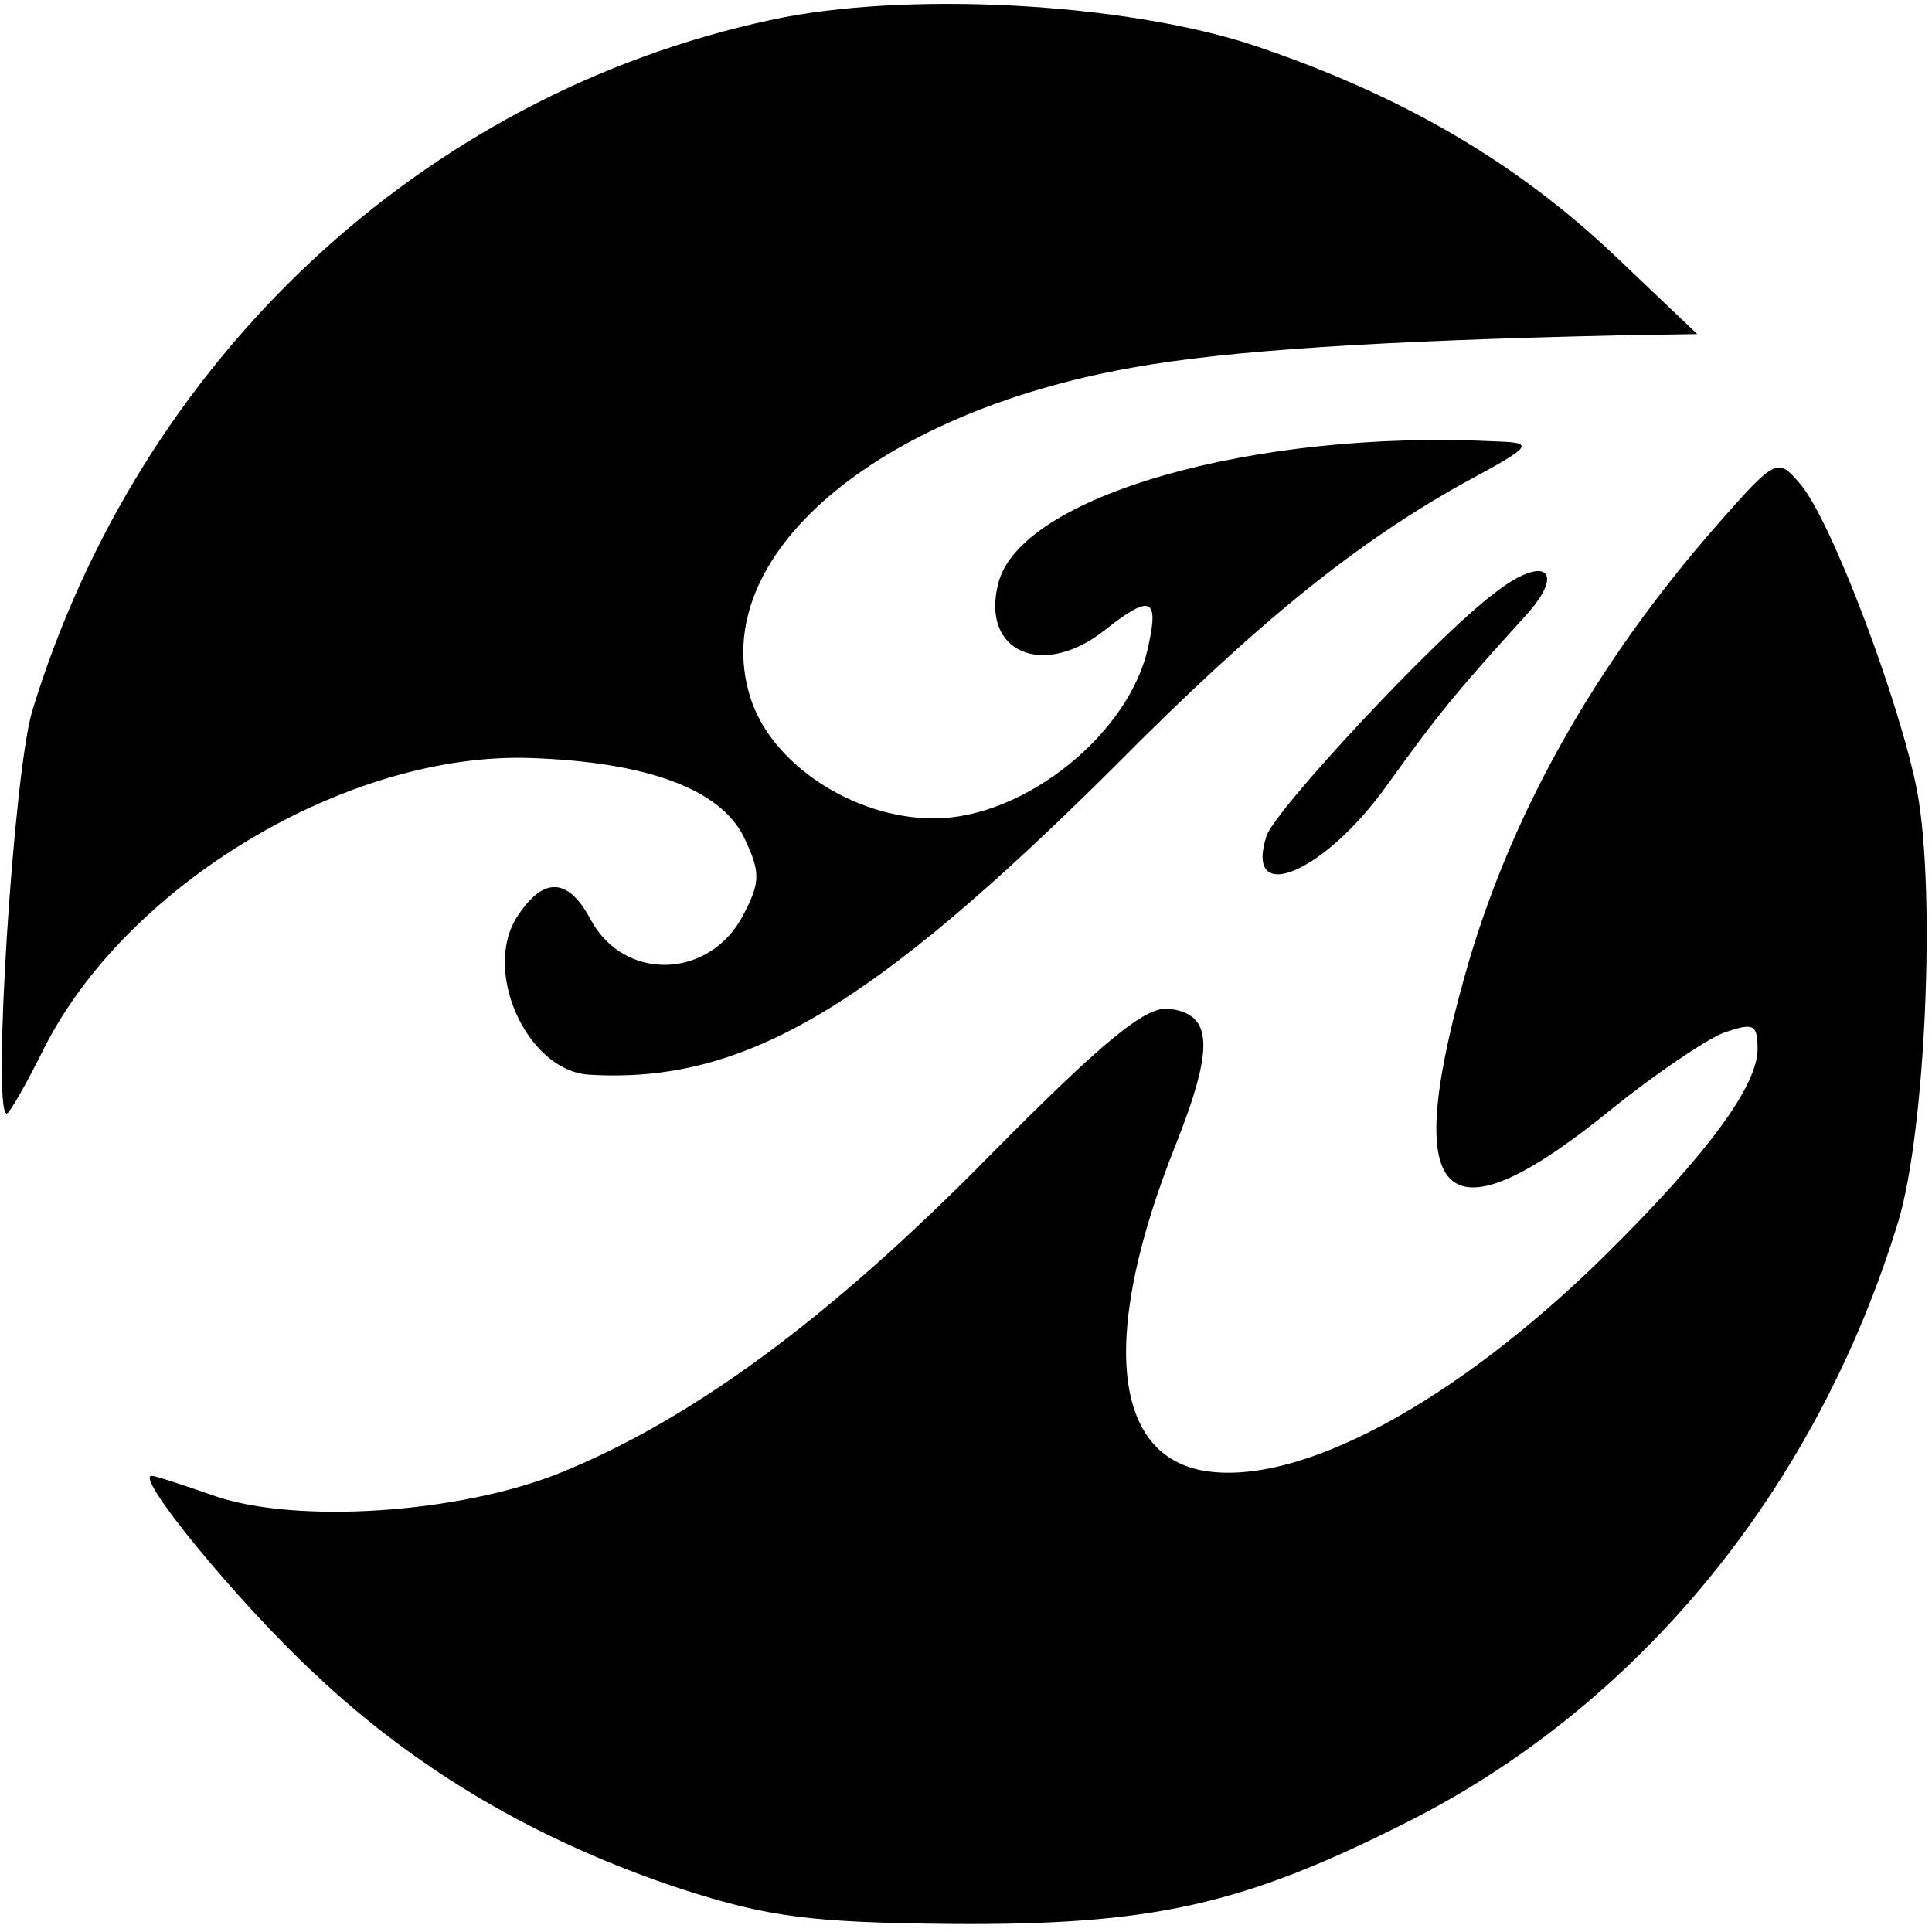
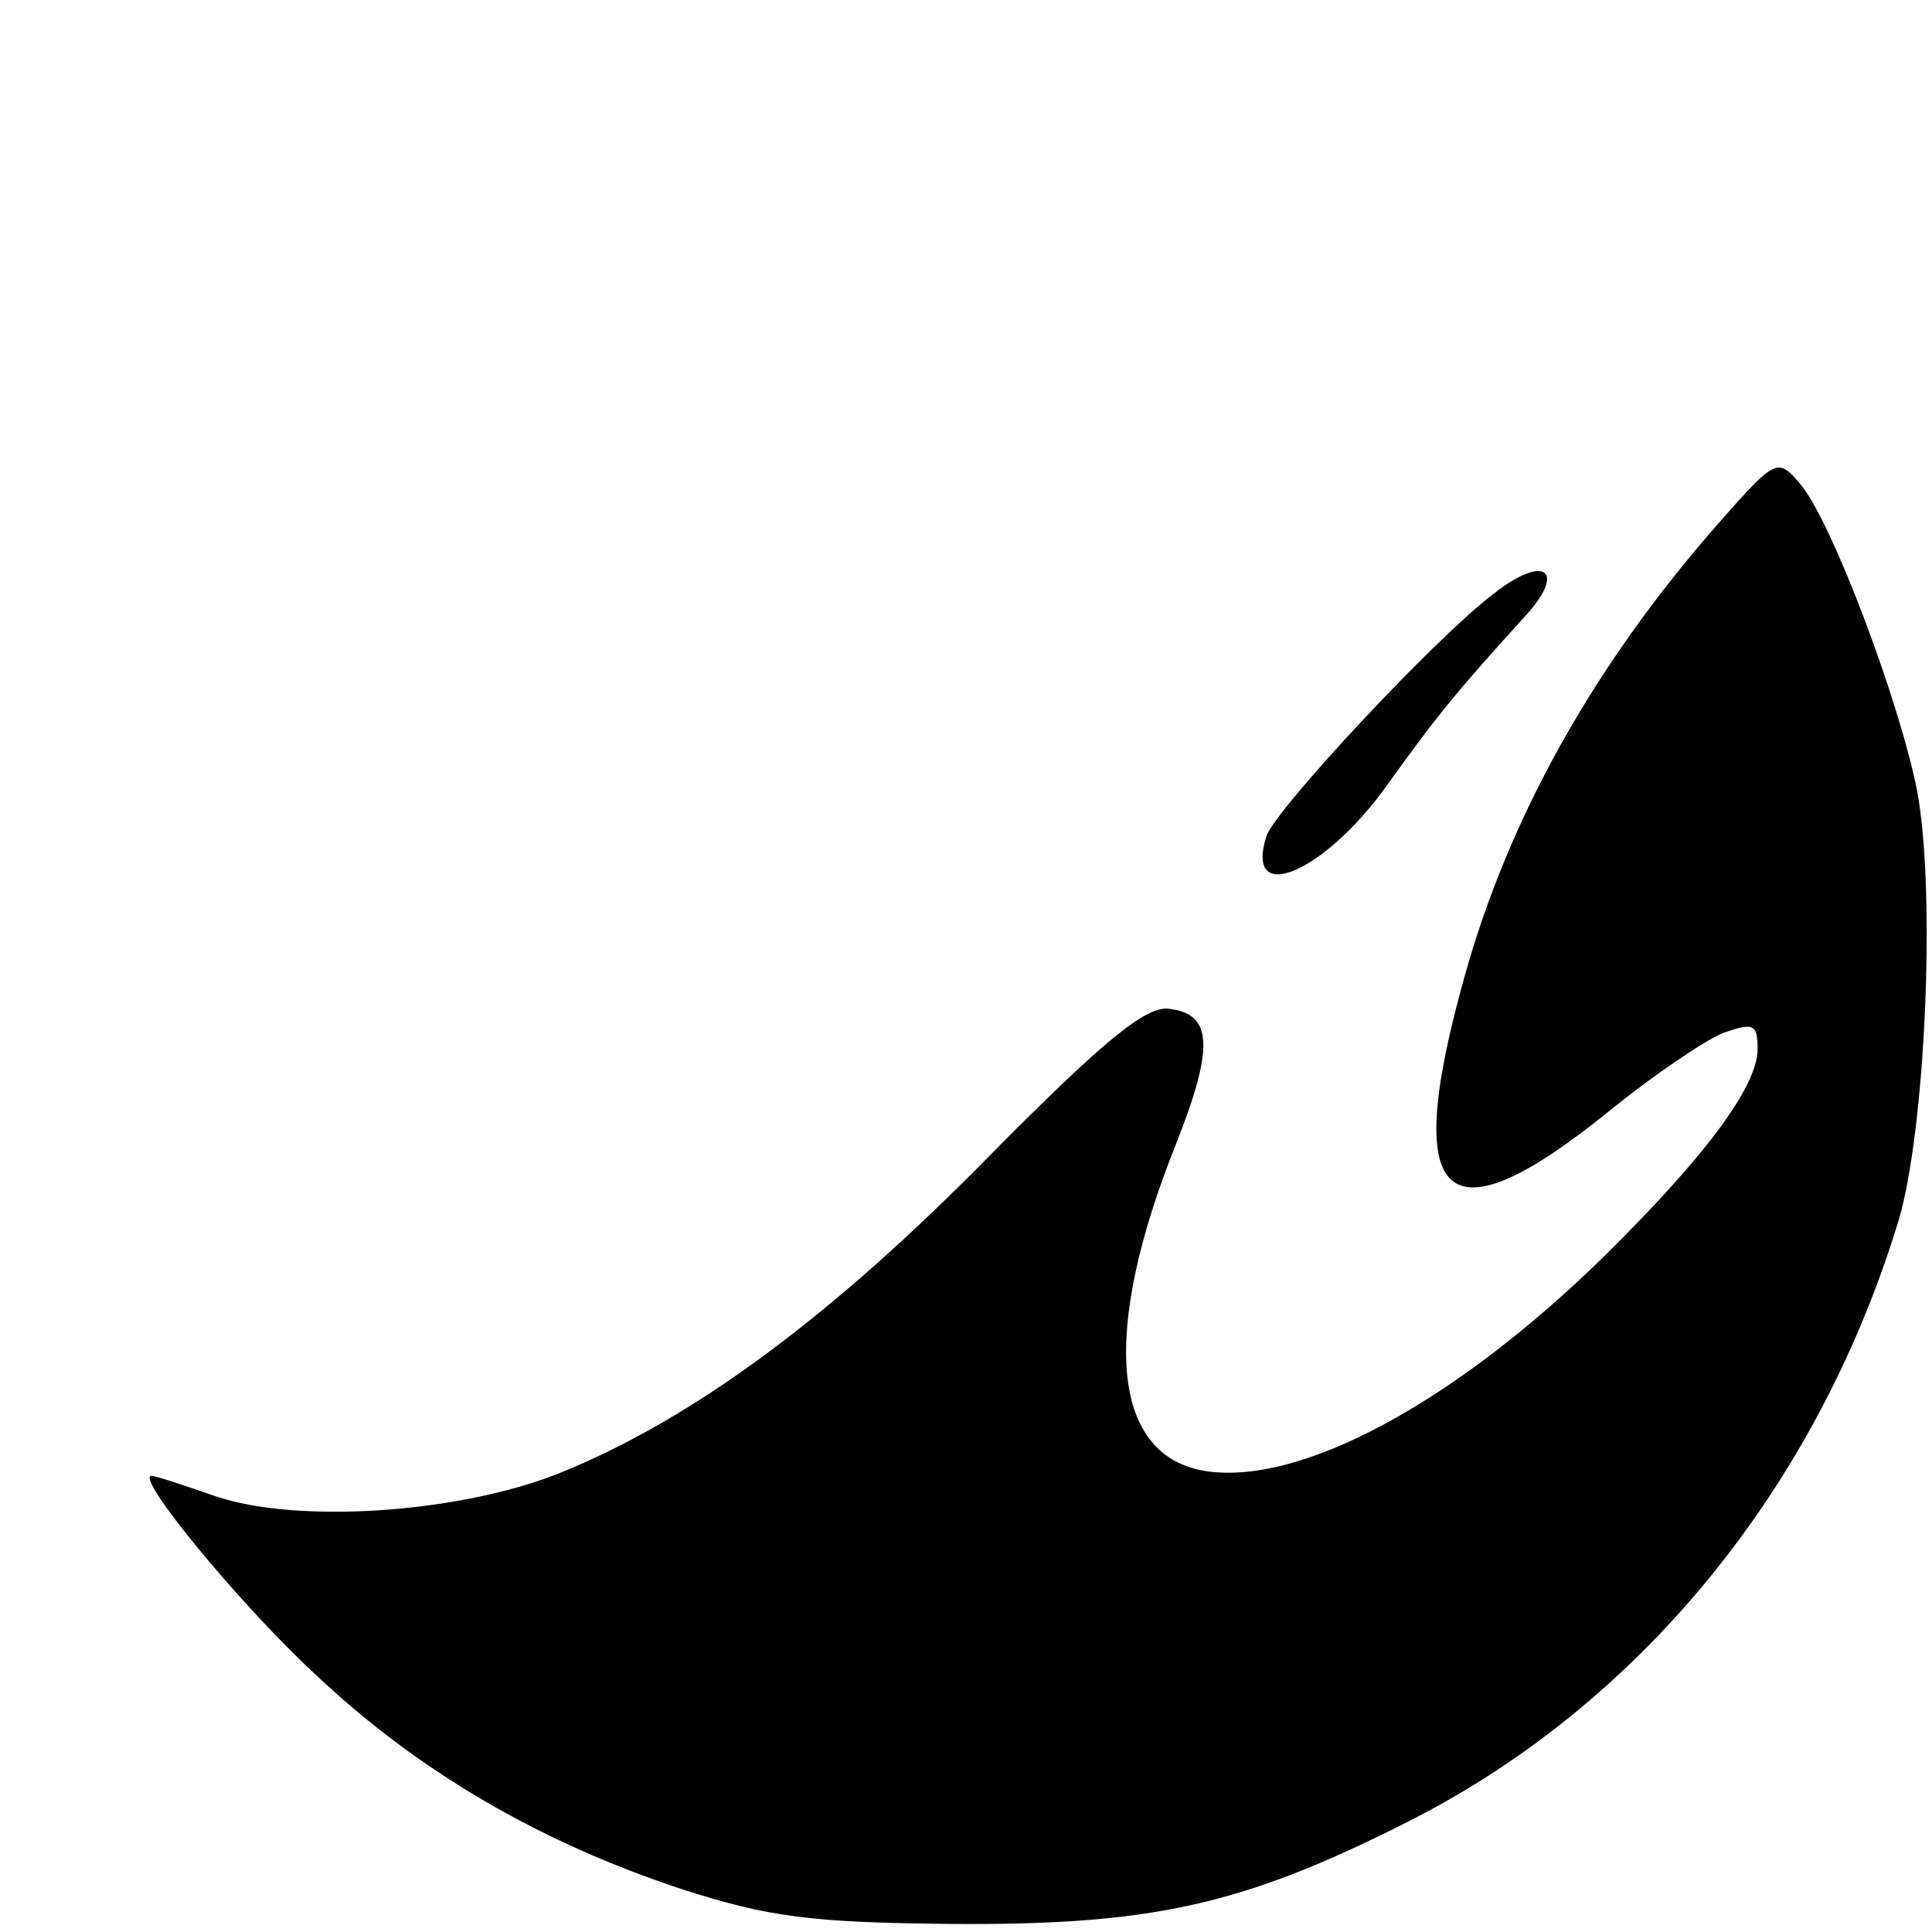
<svg xmlns="http://www.w3.org/2000/svg" version="1.0" width="144pt" height="144pt" viewBox="0 0 144 144" preserveAspectRatio="xMidYMid meet">
  <g transform="translate(0,144) scale(0.1,-0.1)" fill="#000000" stroke="none">
-     <path d="M574 1425 c-260 -56 -470 -253 -550 -515 -14 -47 -30 -300 -19 -300 2 0 14 21 27 47 61 123 227 223 364 218 86 -3 140 -23 158 -58 13 -27 13 -34 0 -59 -25 -48 -89 -50 -114 -3 -16 30 -34 32 -53 4 -29 -40 5 -117 52 -120 115 -7 210 49 392 230 108 109 181 167 260 211 52 28 53 30 24 31 -181 9 -355 -41 -371 -106 -13 -51 33 -71 79 -35 34 27 41 25 33 -11 -13 -65 -92 -129 -160 -129 -60 0 -122 41 -137 91 -32 104 93 211 285 245 72 13 186 20 361 24 l60 1 -62 59 c-73 69 -158 119 -268 156 -96 32 -261 41 -361 19z" />
-     <path d="M1280 1049 c-92 -105 -156 -219 -189 -339 -47 -169 -14 -198 111 -96 31 25 68 50 82 56 23 8 26 7 26 -12 0 -27 -37 -78 -114 -154 -112 -110 -229 -173 -300 -160 -68 13 -75 104 -20 242 29 73 28 98 -4 102 -17 3 -48 -22 -135 -110 -118 -120 -221 -196 -320 -236 -75 -30 -196 -38 -257 -17 -23 8 -44 15 -47 15 -13 0 65 -95 121 -147 77 -73 168 -126 274 -161 65 -21 97 -25 202 -26 148 -1 216 14 337 75 174 87 307 249 368 449 20 67 28 244 14 320 -13 67 -64 202 -87 229 -17 20 -18 20 -62 -30z" />
+     <path d="M1280 1049 c-92 -105 -156 -219 -189 -339 -47 -169 -14 -198 111 -96 31 25 68 50 82 56 23 8 26 7 26 -12 0 -27 -37 -78 -114 -154 -112 -110 -229 -173 -300 -160 -68 13 -75 104 -20 242 29 73 28 98 -4 102 -17 3 -48 -22 -135 -110 -118 -120 -221 -196 -320 -236 -75 -30 -196 -38 -257 -17 -23 8 -44 15 -47 15 -13 0 65 -95 121 -147 77 -73 168 -126 274 -161 65 -21 97 -25 202 -26 148 -1 216 14 337 75 174 87 307 249 368 449 20 67 28 244 14 320 -13 67 -64 202 -87 229 -17 20 -18 20 -62 -30" />
    <path d="M1114 998 c-44 -33 -163 -161 -170 -181 -17 -53 43 -28 90 38 38 53 53 71 103 126 31 34 14 46 -23 17z" />
  </g>
</svg>